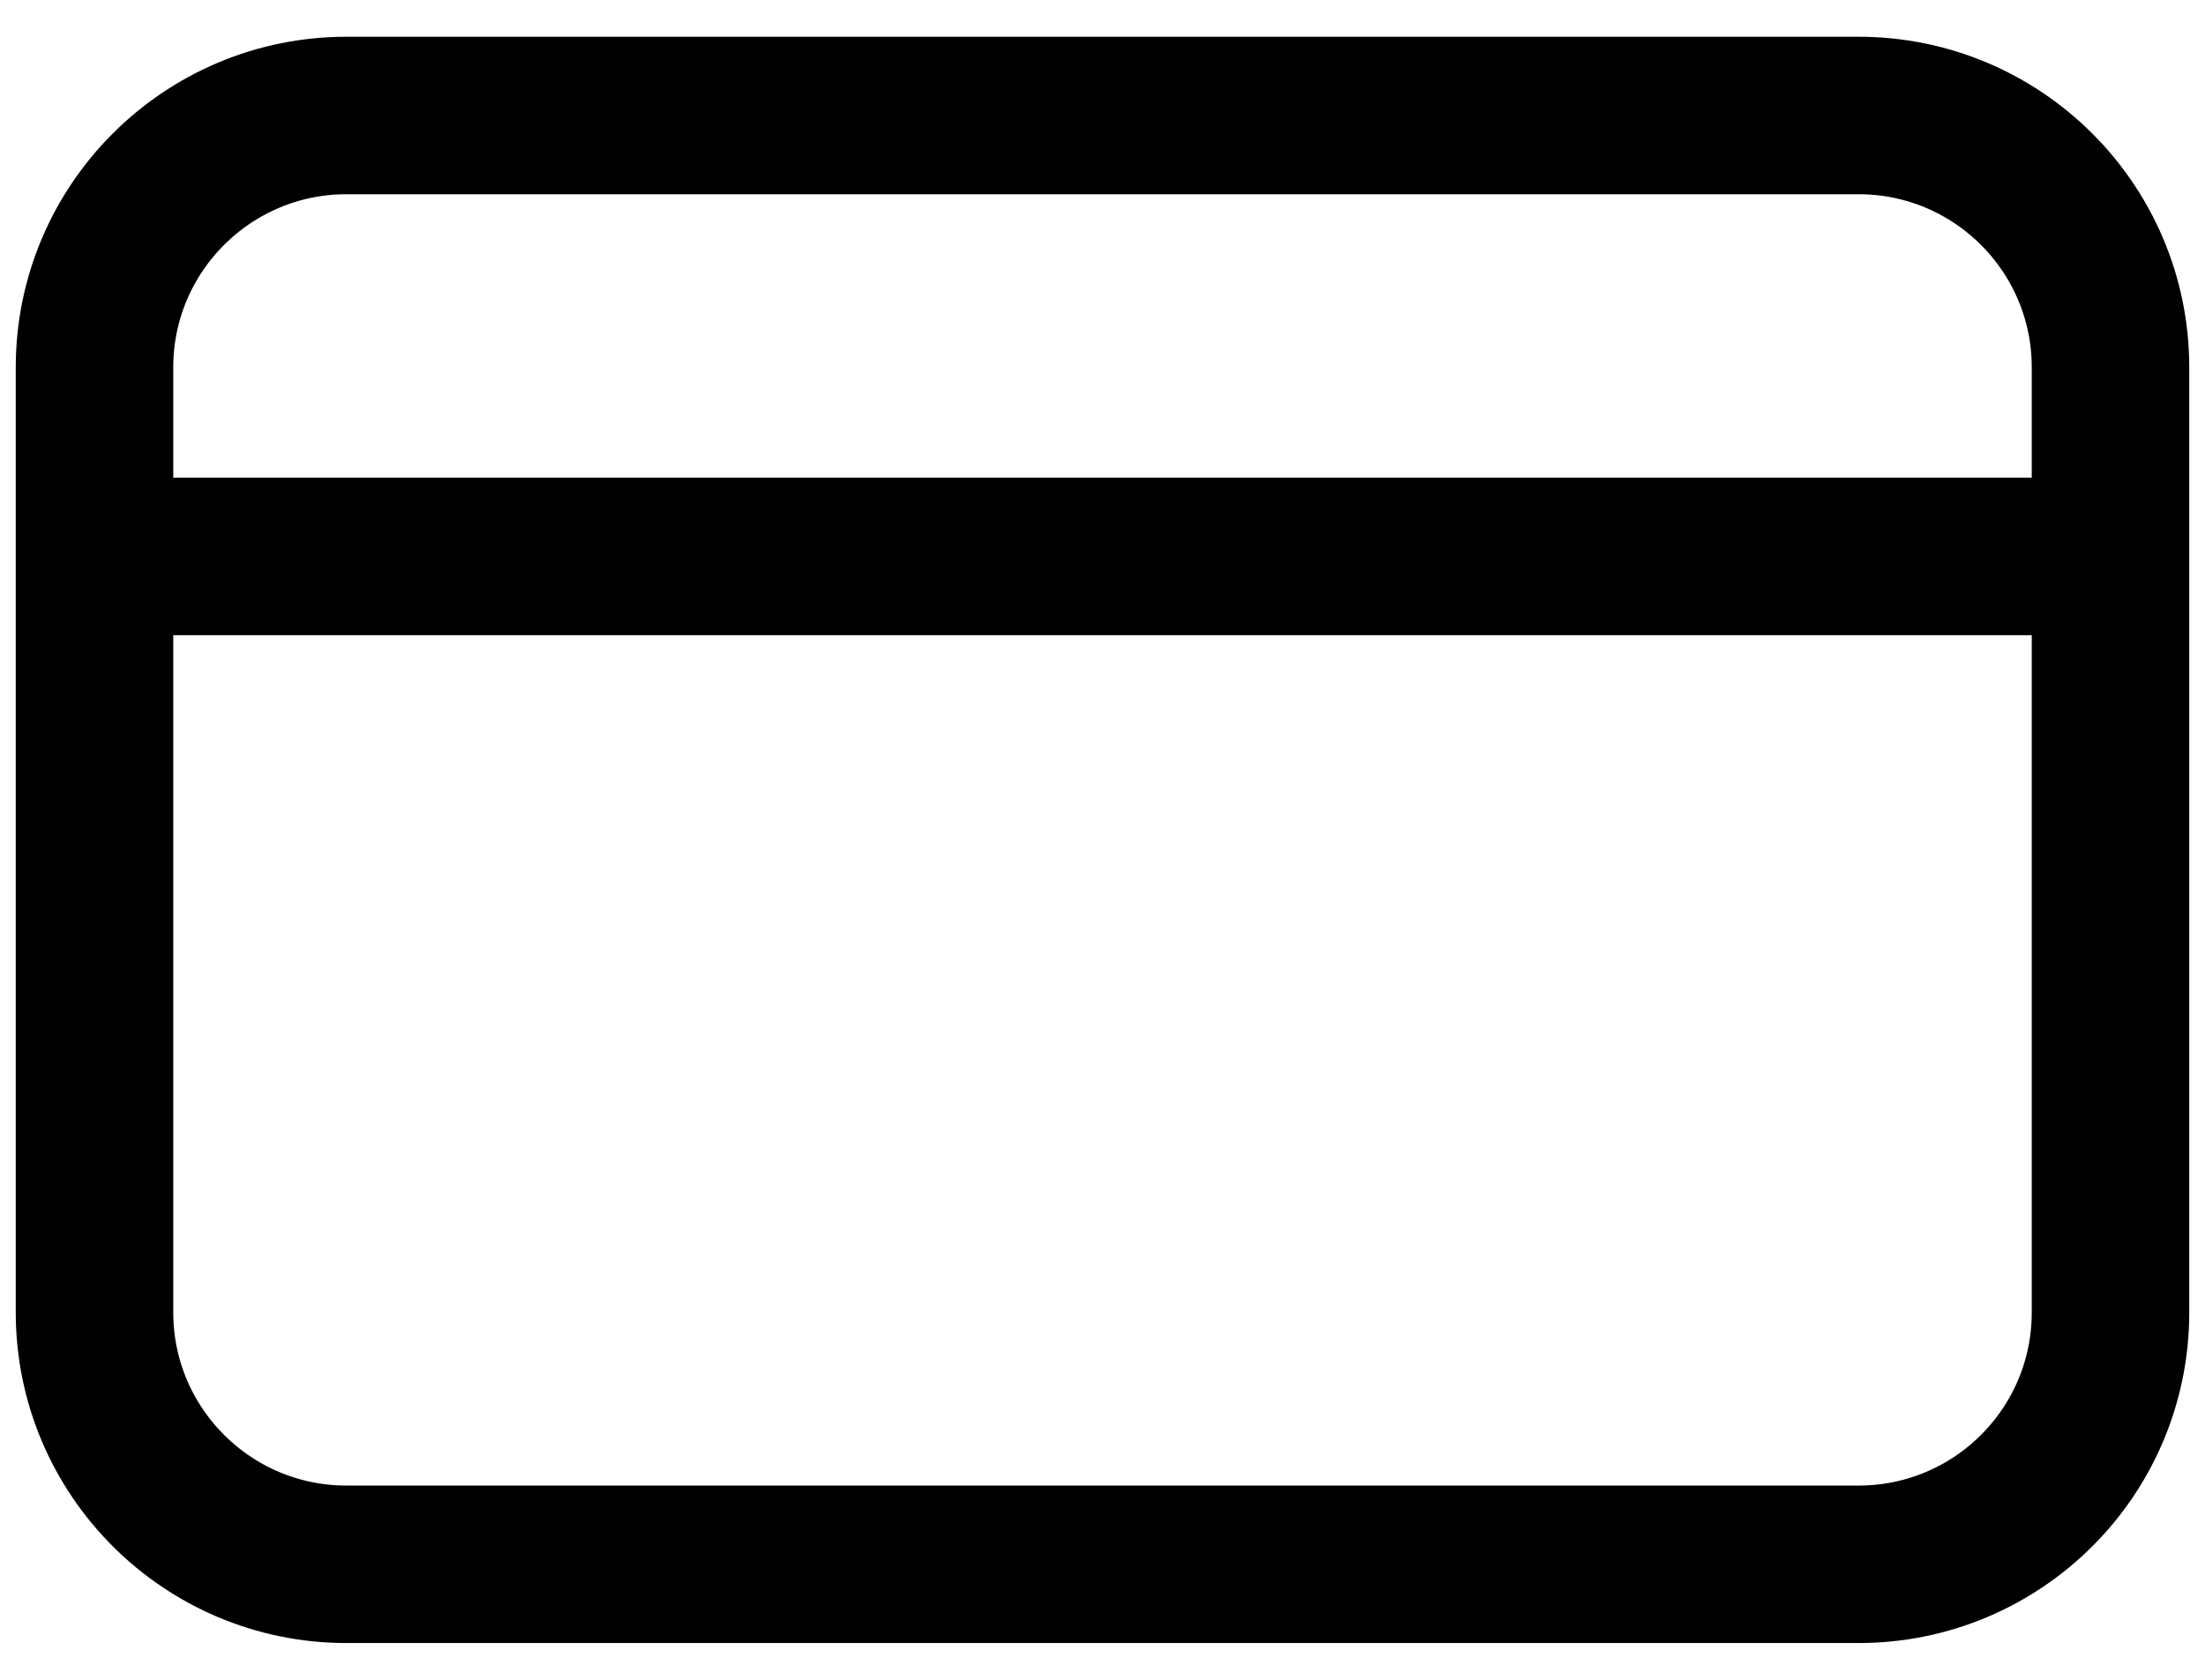
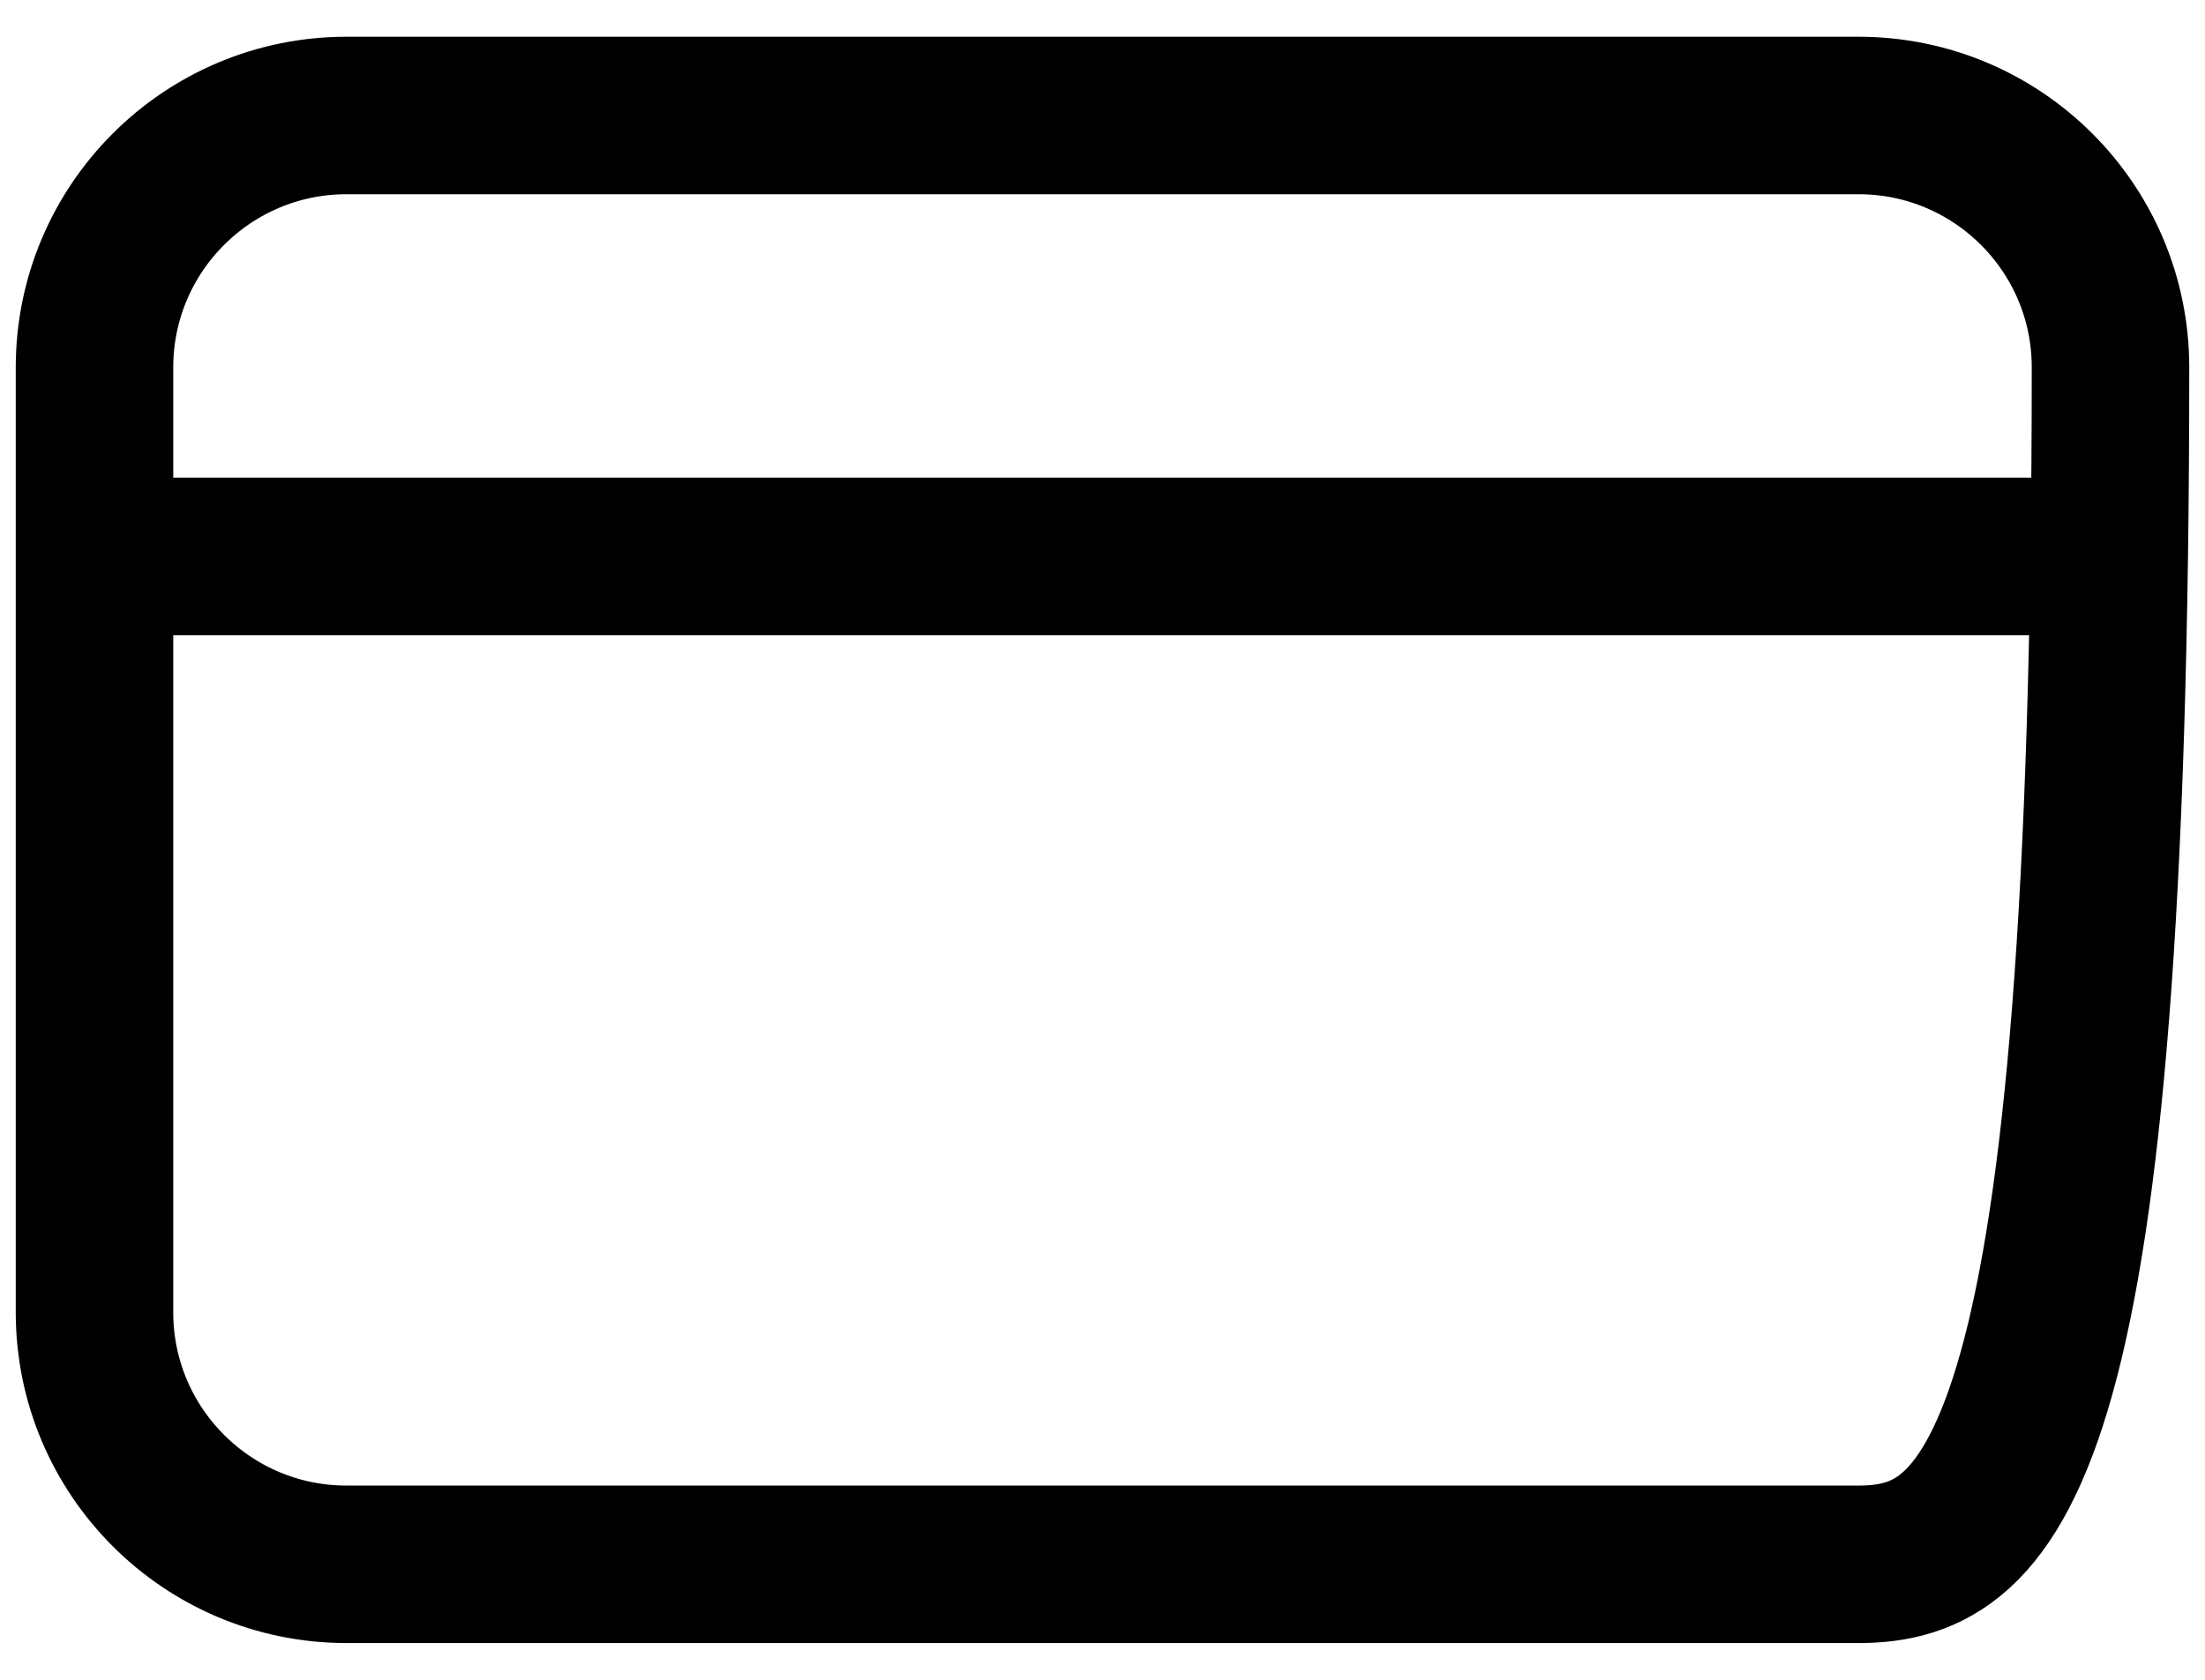
<svg xmlns="http://www.w3.org/2000/svg" width="21" height="16" viewBox="0 0 21 16" fill="none">
-   <path d="M1.5 5.3H19.5M3.3 1.1H17.7C19.025 1.1 20.1 2.174 20.1 3.499L20.1 12.501C20.1 13.827 19.026 14.9 17.7 14.9L3.3 14.9C1.975 14.9 0.9 13.825 0.9 12.5L0.9 3.5C0.9 2.175 1.975 1.1 3.3 1.1Z" stroke="black" stroke-width="1.5" stroke-linecap="round" stroke-linejoin="round" />
+   <path d="M1.5 5.3H19.5M3.3 1.1H17.7C19.025 1.1 20.1 2.174 20.1 3.499C20.1 13.827 19.026 14.9 17.7 14.9L3.3 14.9C1.975 14.9 0.9 13.825 0.9 12.5L0.9 3.5C0.9 2.175 1.975 1.1 3.3 1.1Z" stroke="black" stroke-width="1.5" stroke-linecap="round" stroke-linejoin="round" />
</svg>